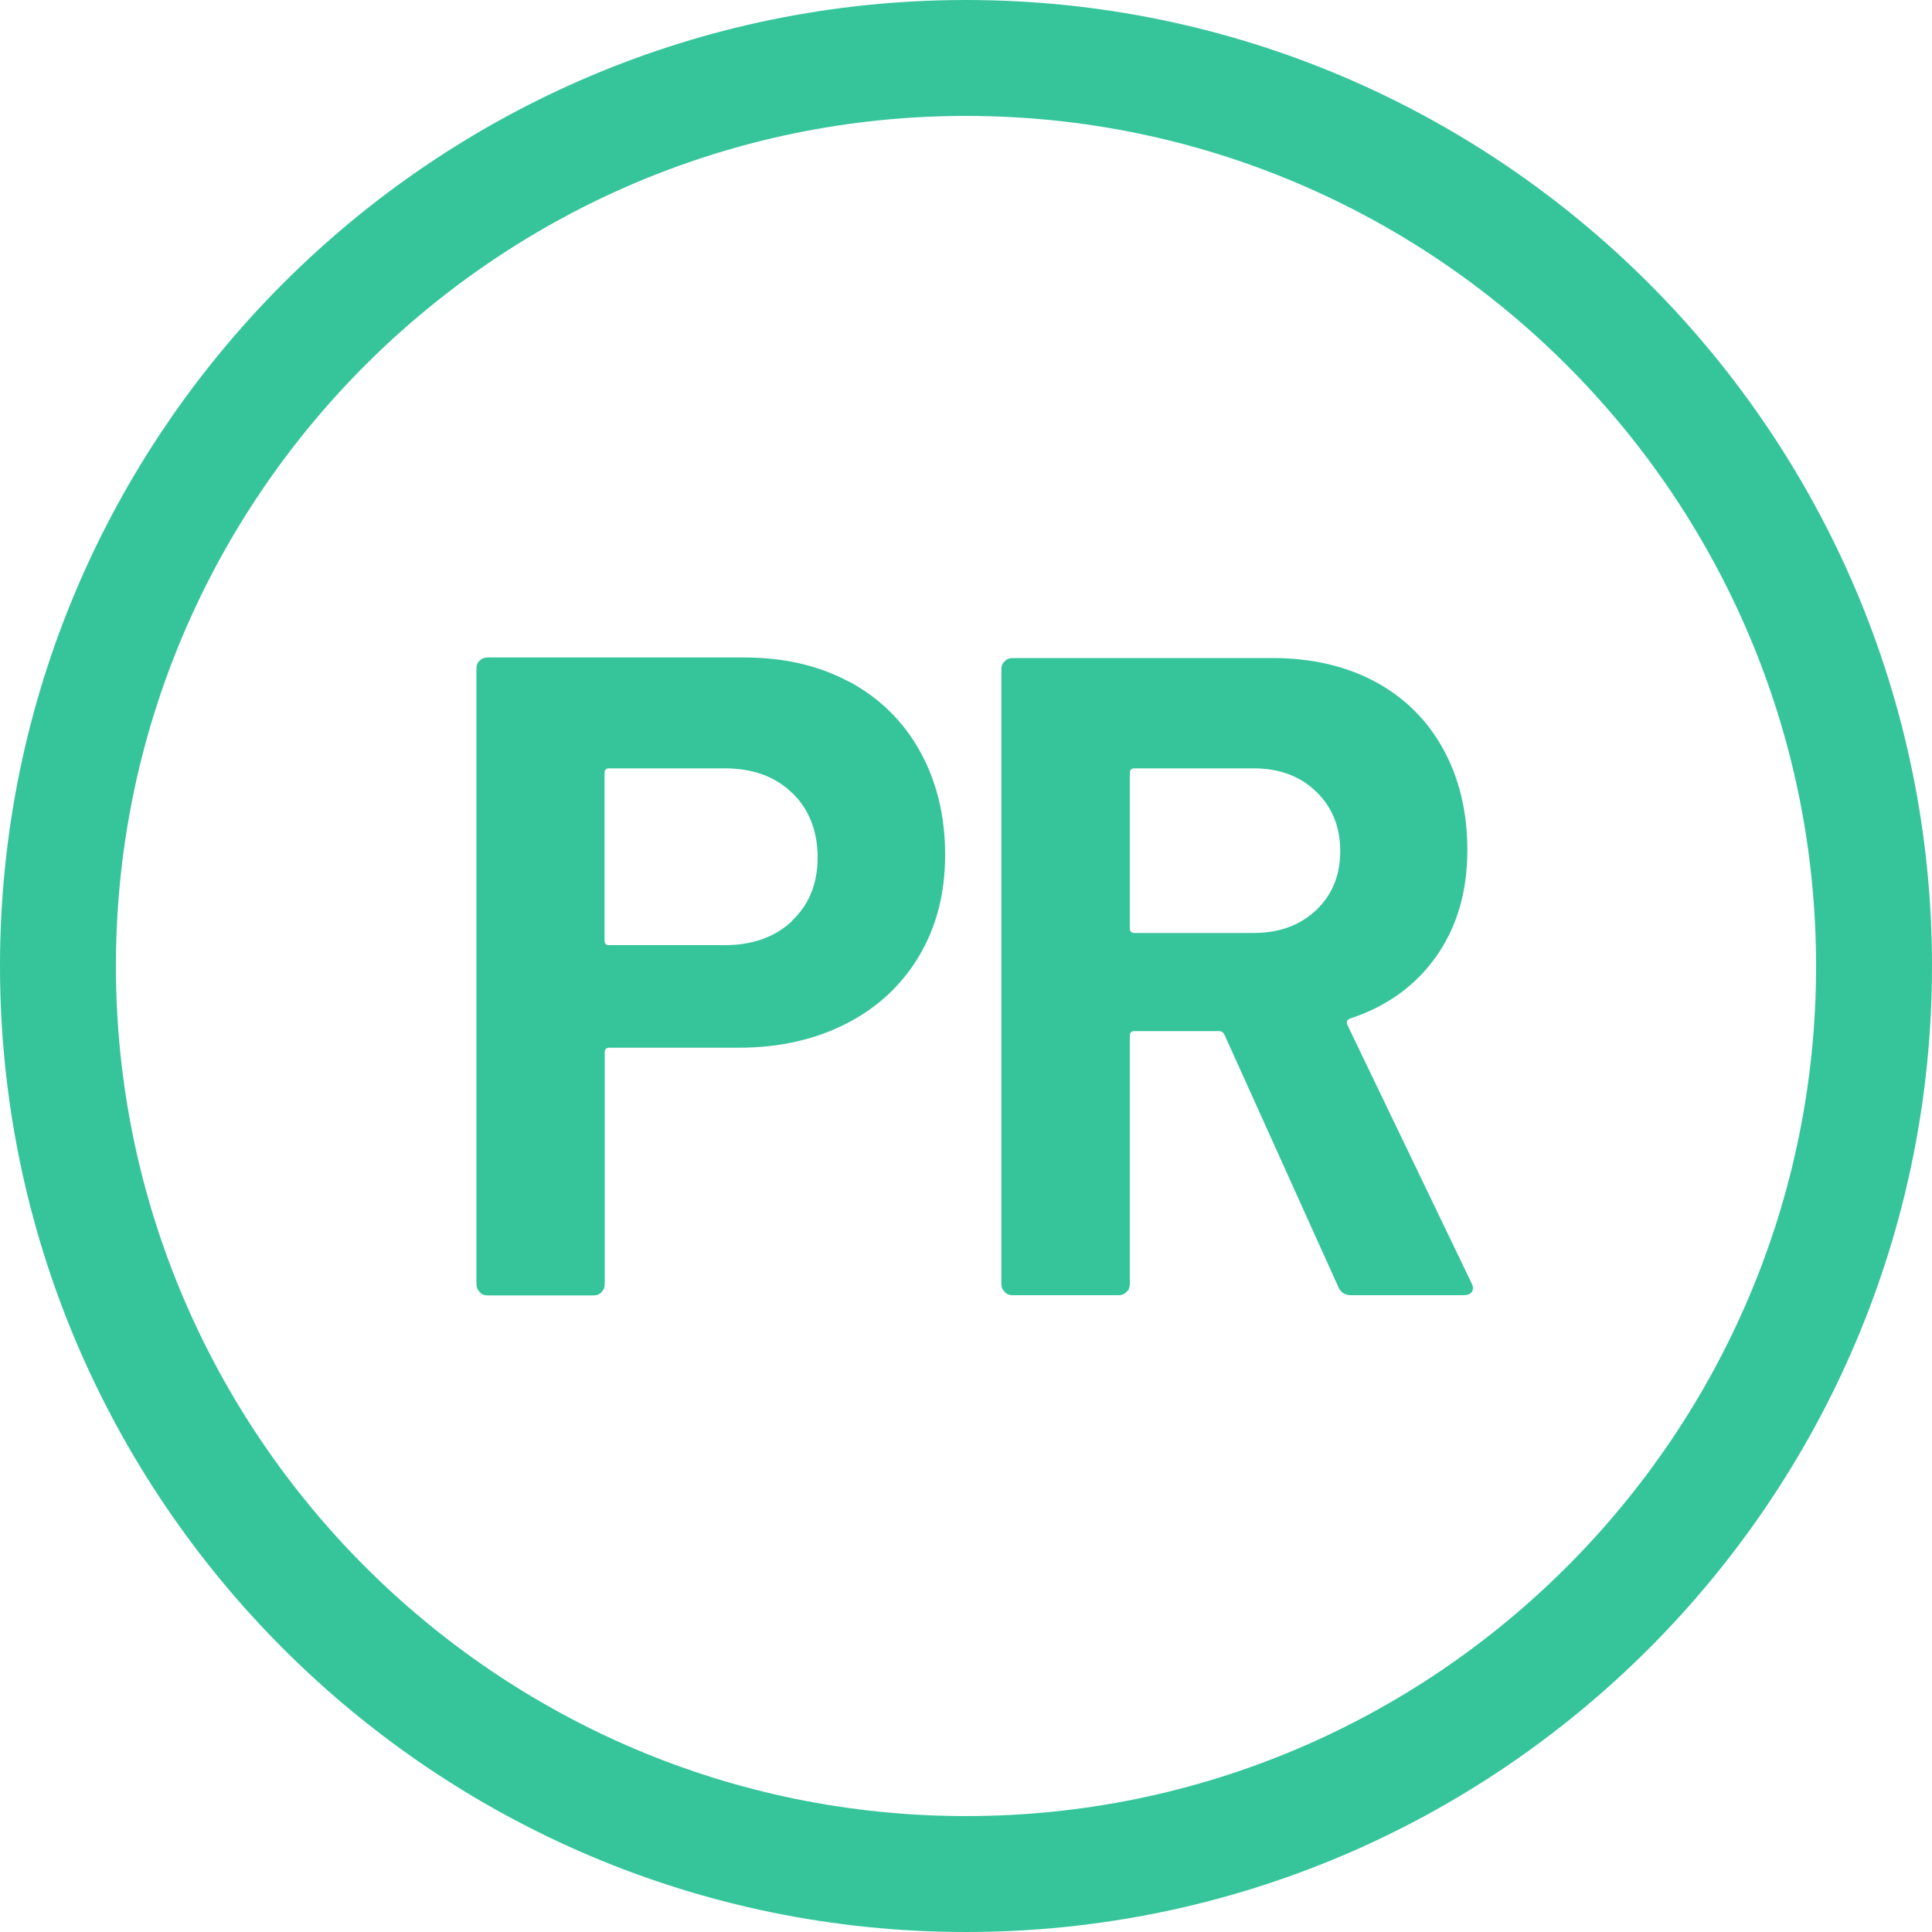
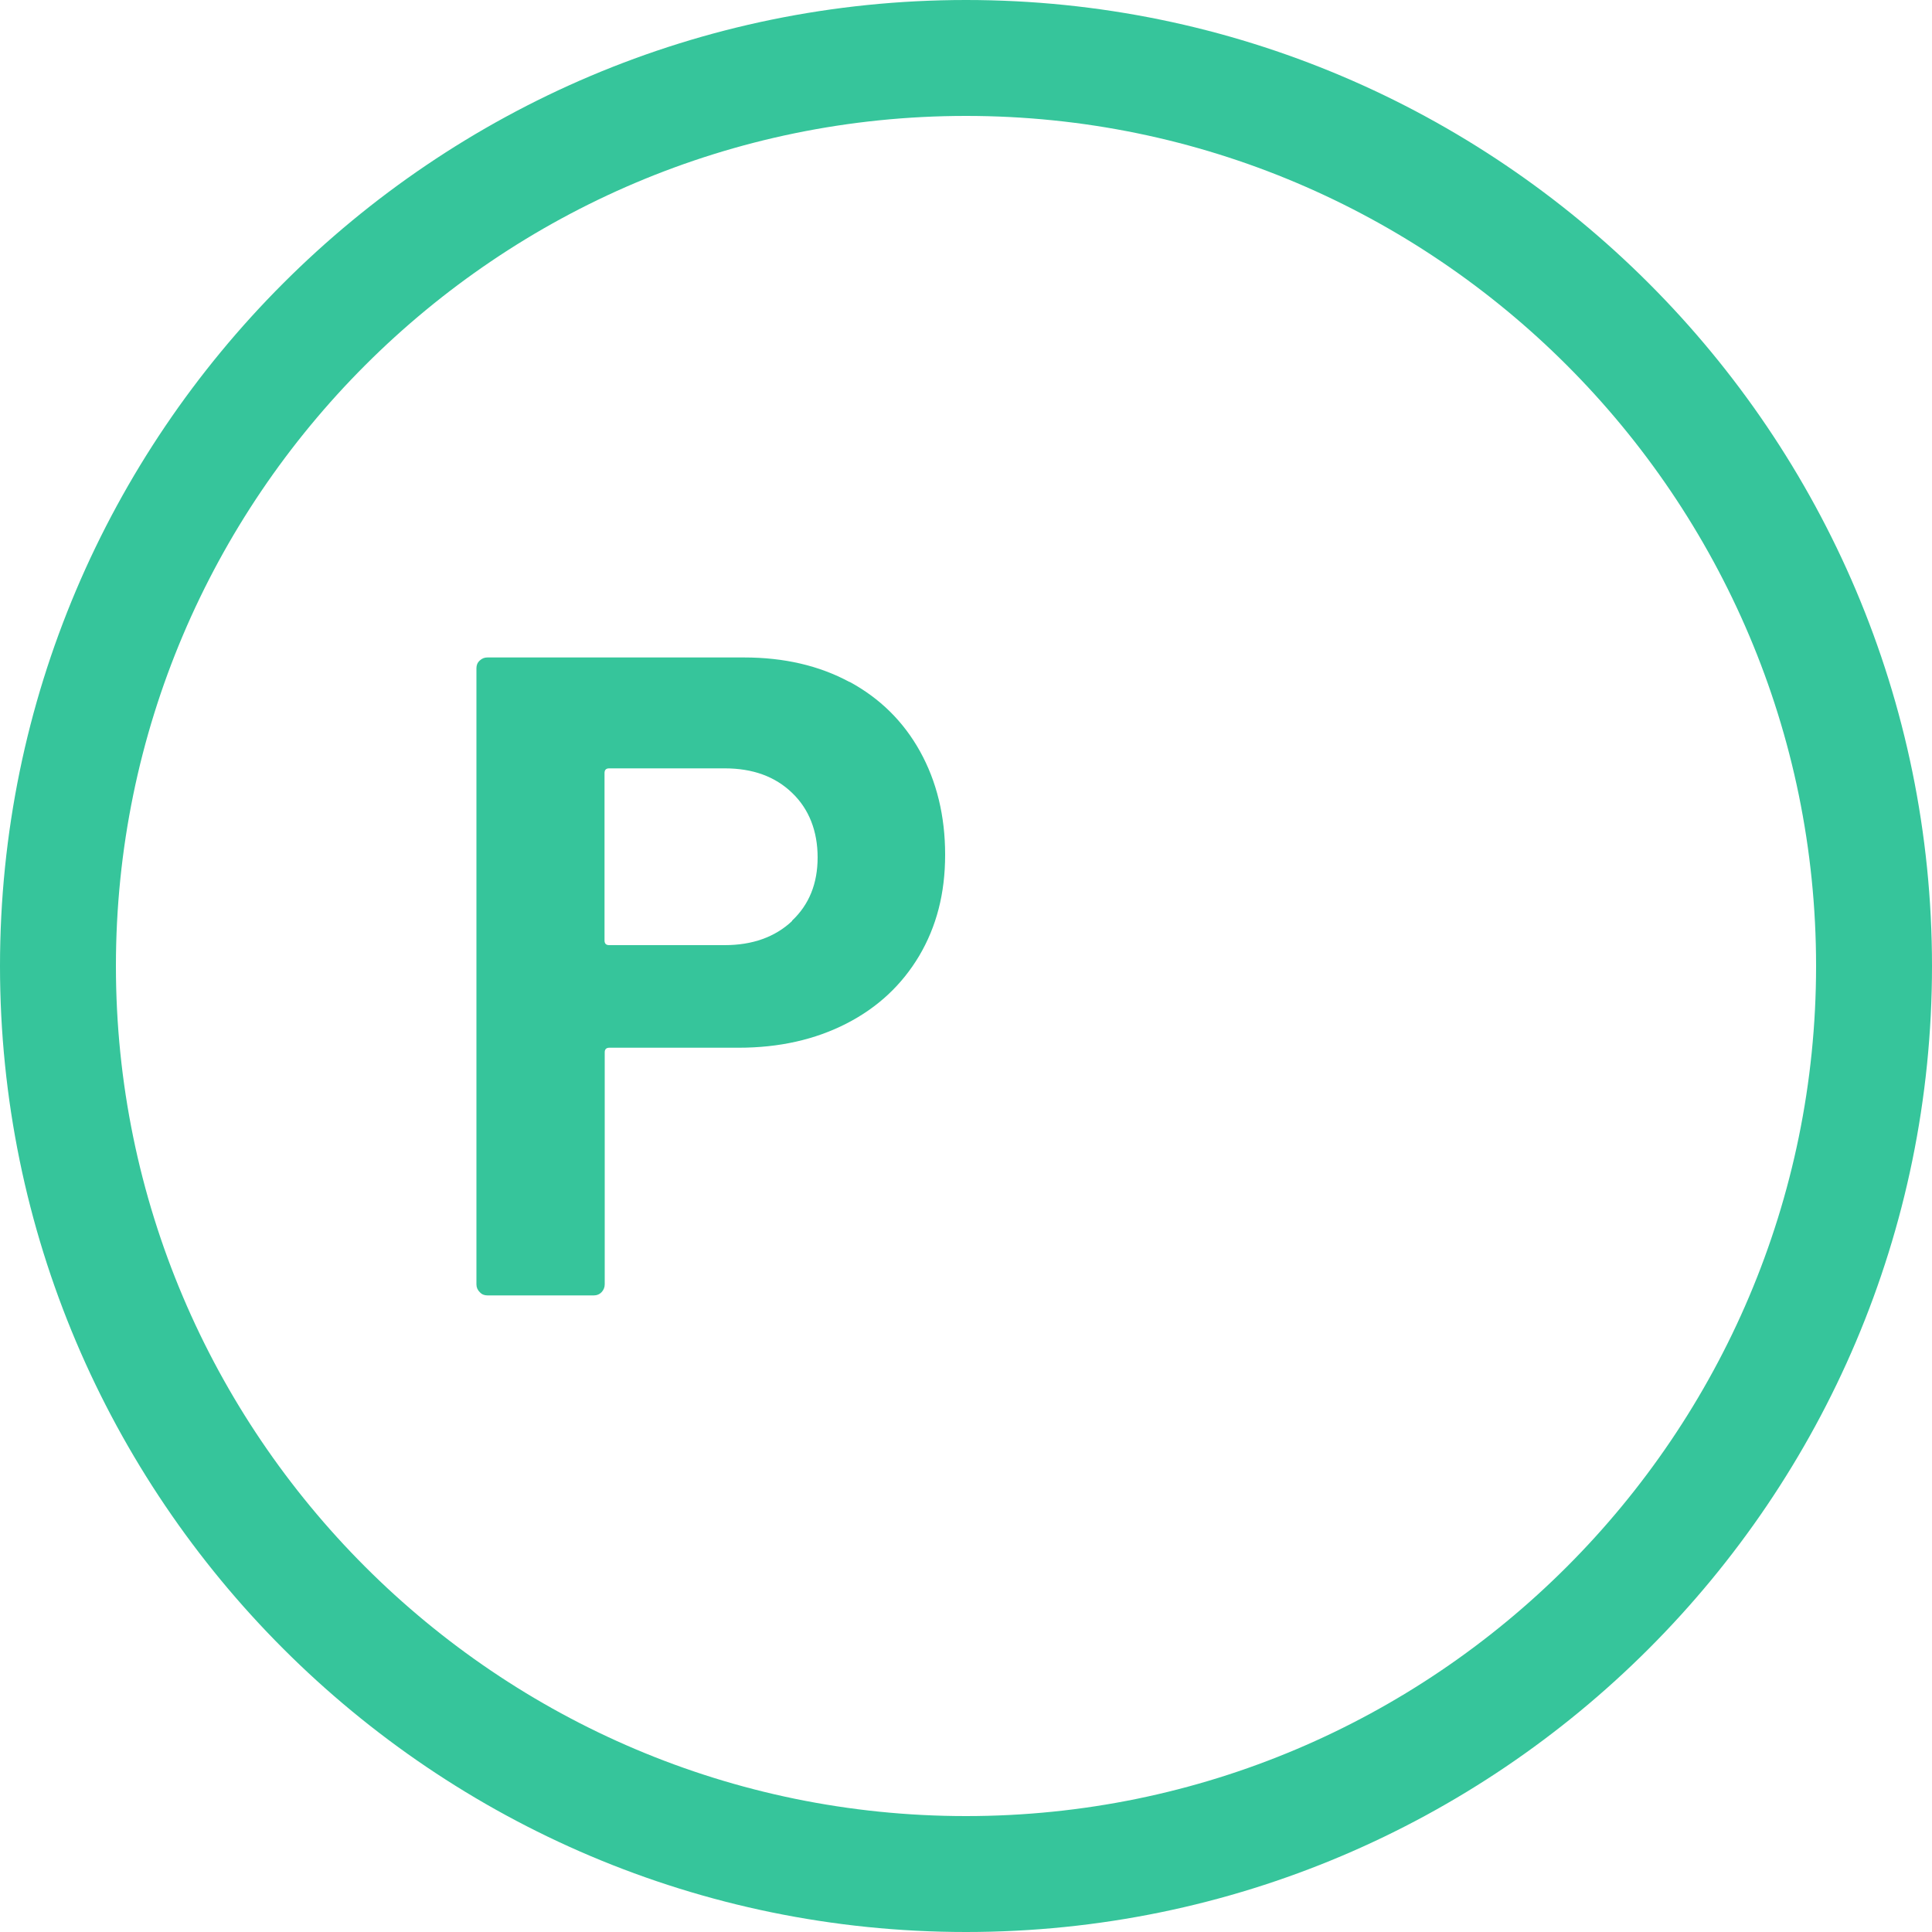
<svg xmlns="http://www.w3.org/2000/svg" id="Layer_2" viewBox="0 0 100 100">
  <defs>
    <style>.cls-1{fill:#36c59b;}</style>
  </defs>
  <g id="Layer_1-2">
    <path class="cls-1" d="m50,100C22.43,100,0,77.57,0,50S22.43,0,50,0s50,22.43,50,50-22.43,50-50,50Zm0-94C25.74,6,6,25.74,6,50s19.74,44,44,44,44-19.74,44-44S74.26,6,50,6Z" />
    <path class="cls-1" d="m43.97,35.29c1.57.85,2.79,2.05,3.65,3.6.86,1.55,1.3,3.34,1.3,5.35s-.45,3.72-1.34,5.23c-.9,1.51-2.15,2.68-3.77,3.51-1.62.83-3.48,1.25-5.58,1.25h-6.69c-.16,0-.24.08-.24.24v12.01c0,.16-.06.29-.16.4s-.24.17-.4.17h-5.51c-.16,0-.29-.05-.4-.17-.11-.11-.17-.24-.17-.4v-31.89c0-.16.05-.29.17-.4s.24-.16.4-.16h13.28c2.07,0,3.89.42,5.46,1.27Zm-2.97,12.36c.88-.83,1.32-1.92,1.32-3.27s-.44-2.5-1.32-3.34c-.88-.85-2.04-1.27-3.49-1.27h-5.98c-.16,0-.24.08-.24.24v8.67c0,.16.08.24.24.24h5.98c1.44,0,2.61-.42,3.49-1.25Z" />
-     <path class="cls-1" d="m69.27,66.61l-5.89-13.05c-.06-.12-.16-.19-.28-.19h-4.38c-.16,0-.24.08-.24.24v12.86c0,.16-.05.29-.17.4-.11.11-.24.17-.4.17h-5.51c-.16,0-.29-.05-.4-.17-.11-.11-.17-.24-.17-.4v-31.84c0-.16.05-.29.17-.4.11-.11.24-.17.4-.17h13.47c2.01,0,3.78.41,5.3,1.22,1.52.82,2.7,1.98,3.53,3.49s1.25,3.25,1.25,5.23c0,2.14-.53,3.96-1.6,5.49-1.07,1.52-2.56,2.6-4.47,3.23-.16.06-.21.17-.14.33l6.41,13.33c.06.13.09.22.09.28,0,.25-.17.38-.52.38h-5.79c-.31,0-.53-.14-.66-.42Zm-10.79-26.61v8.05c0,.16.08.24.24.24h6.17c1.32,0,2.39-.39,3.23-1.18.83-.78,1.25-1.81,1.25-3.06s-.42-2.28-1.25-3.08-1.91-1.2-3.23-1.2h-6.17c-.16,0-.24.08-.24.24Z" />
  </g>
</svg>